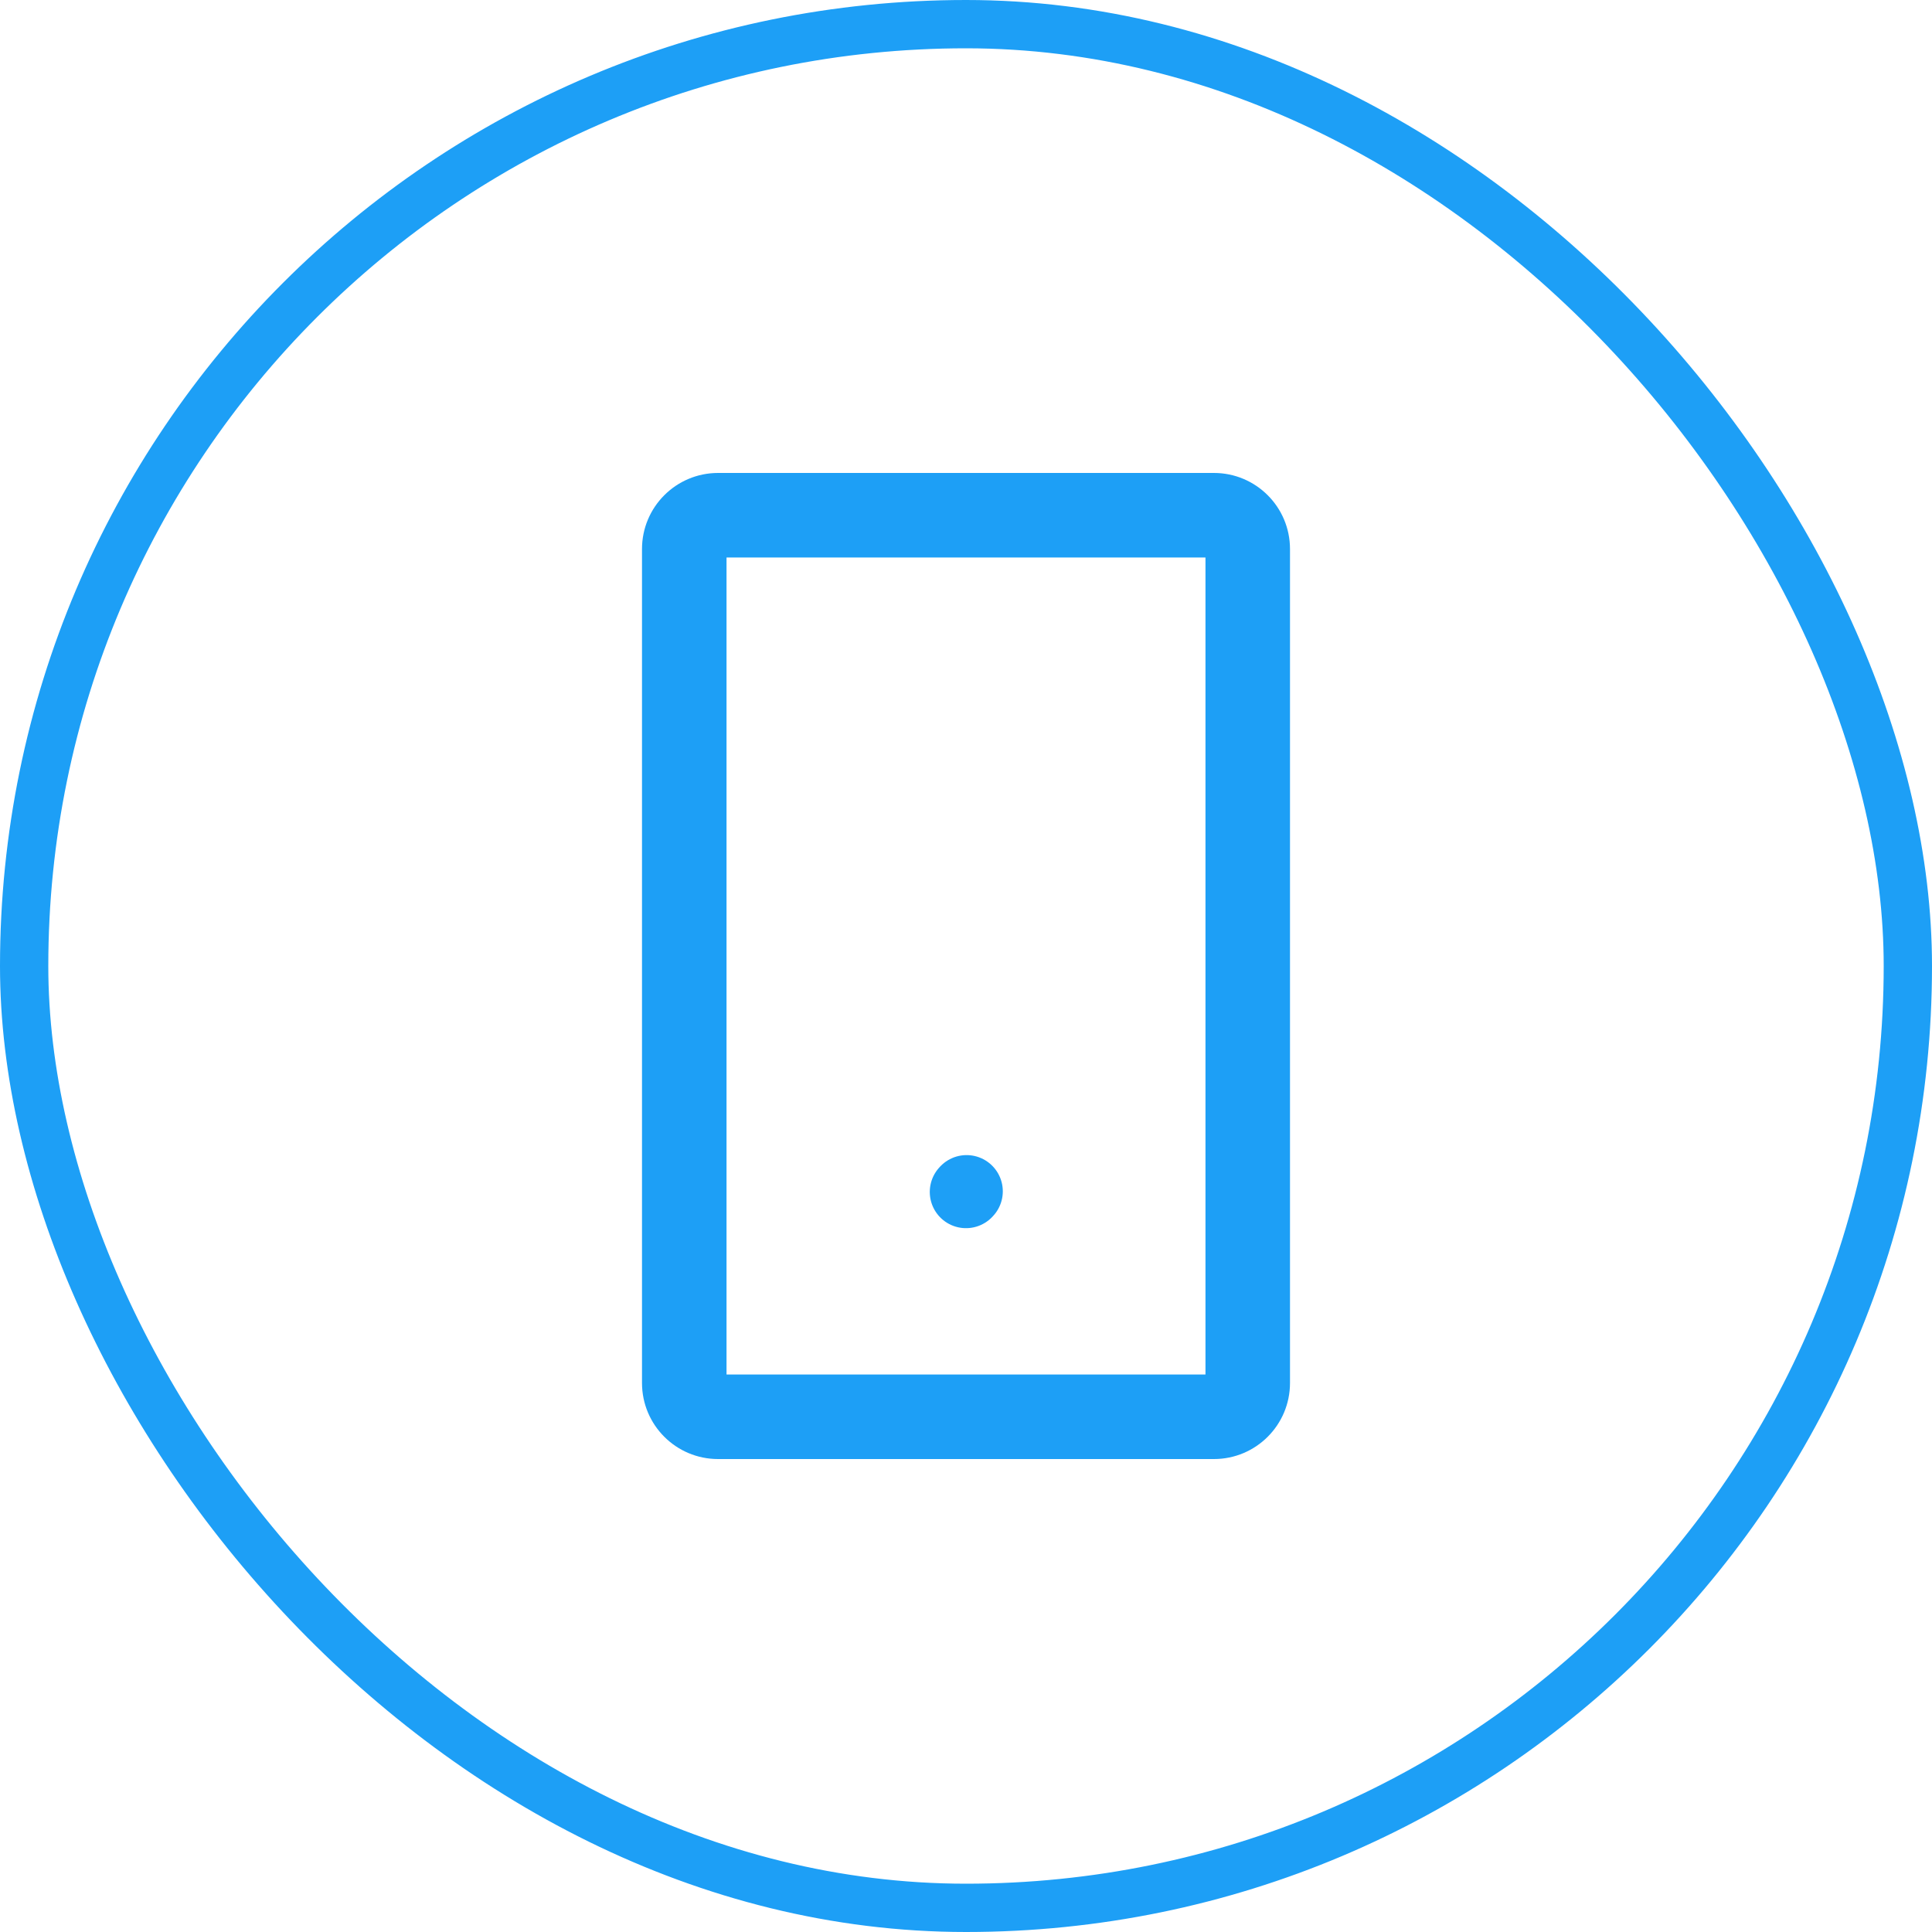
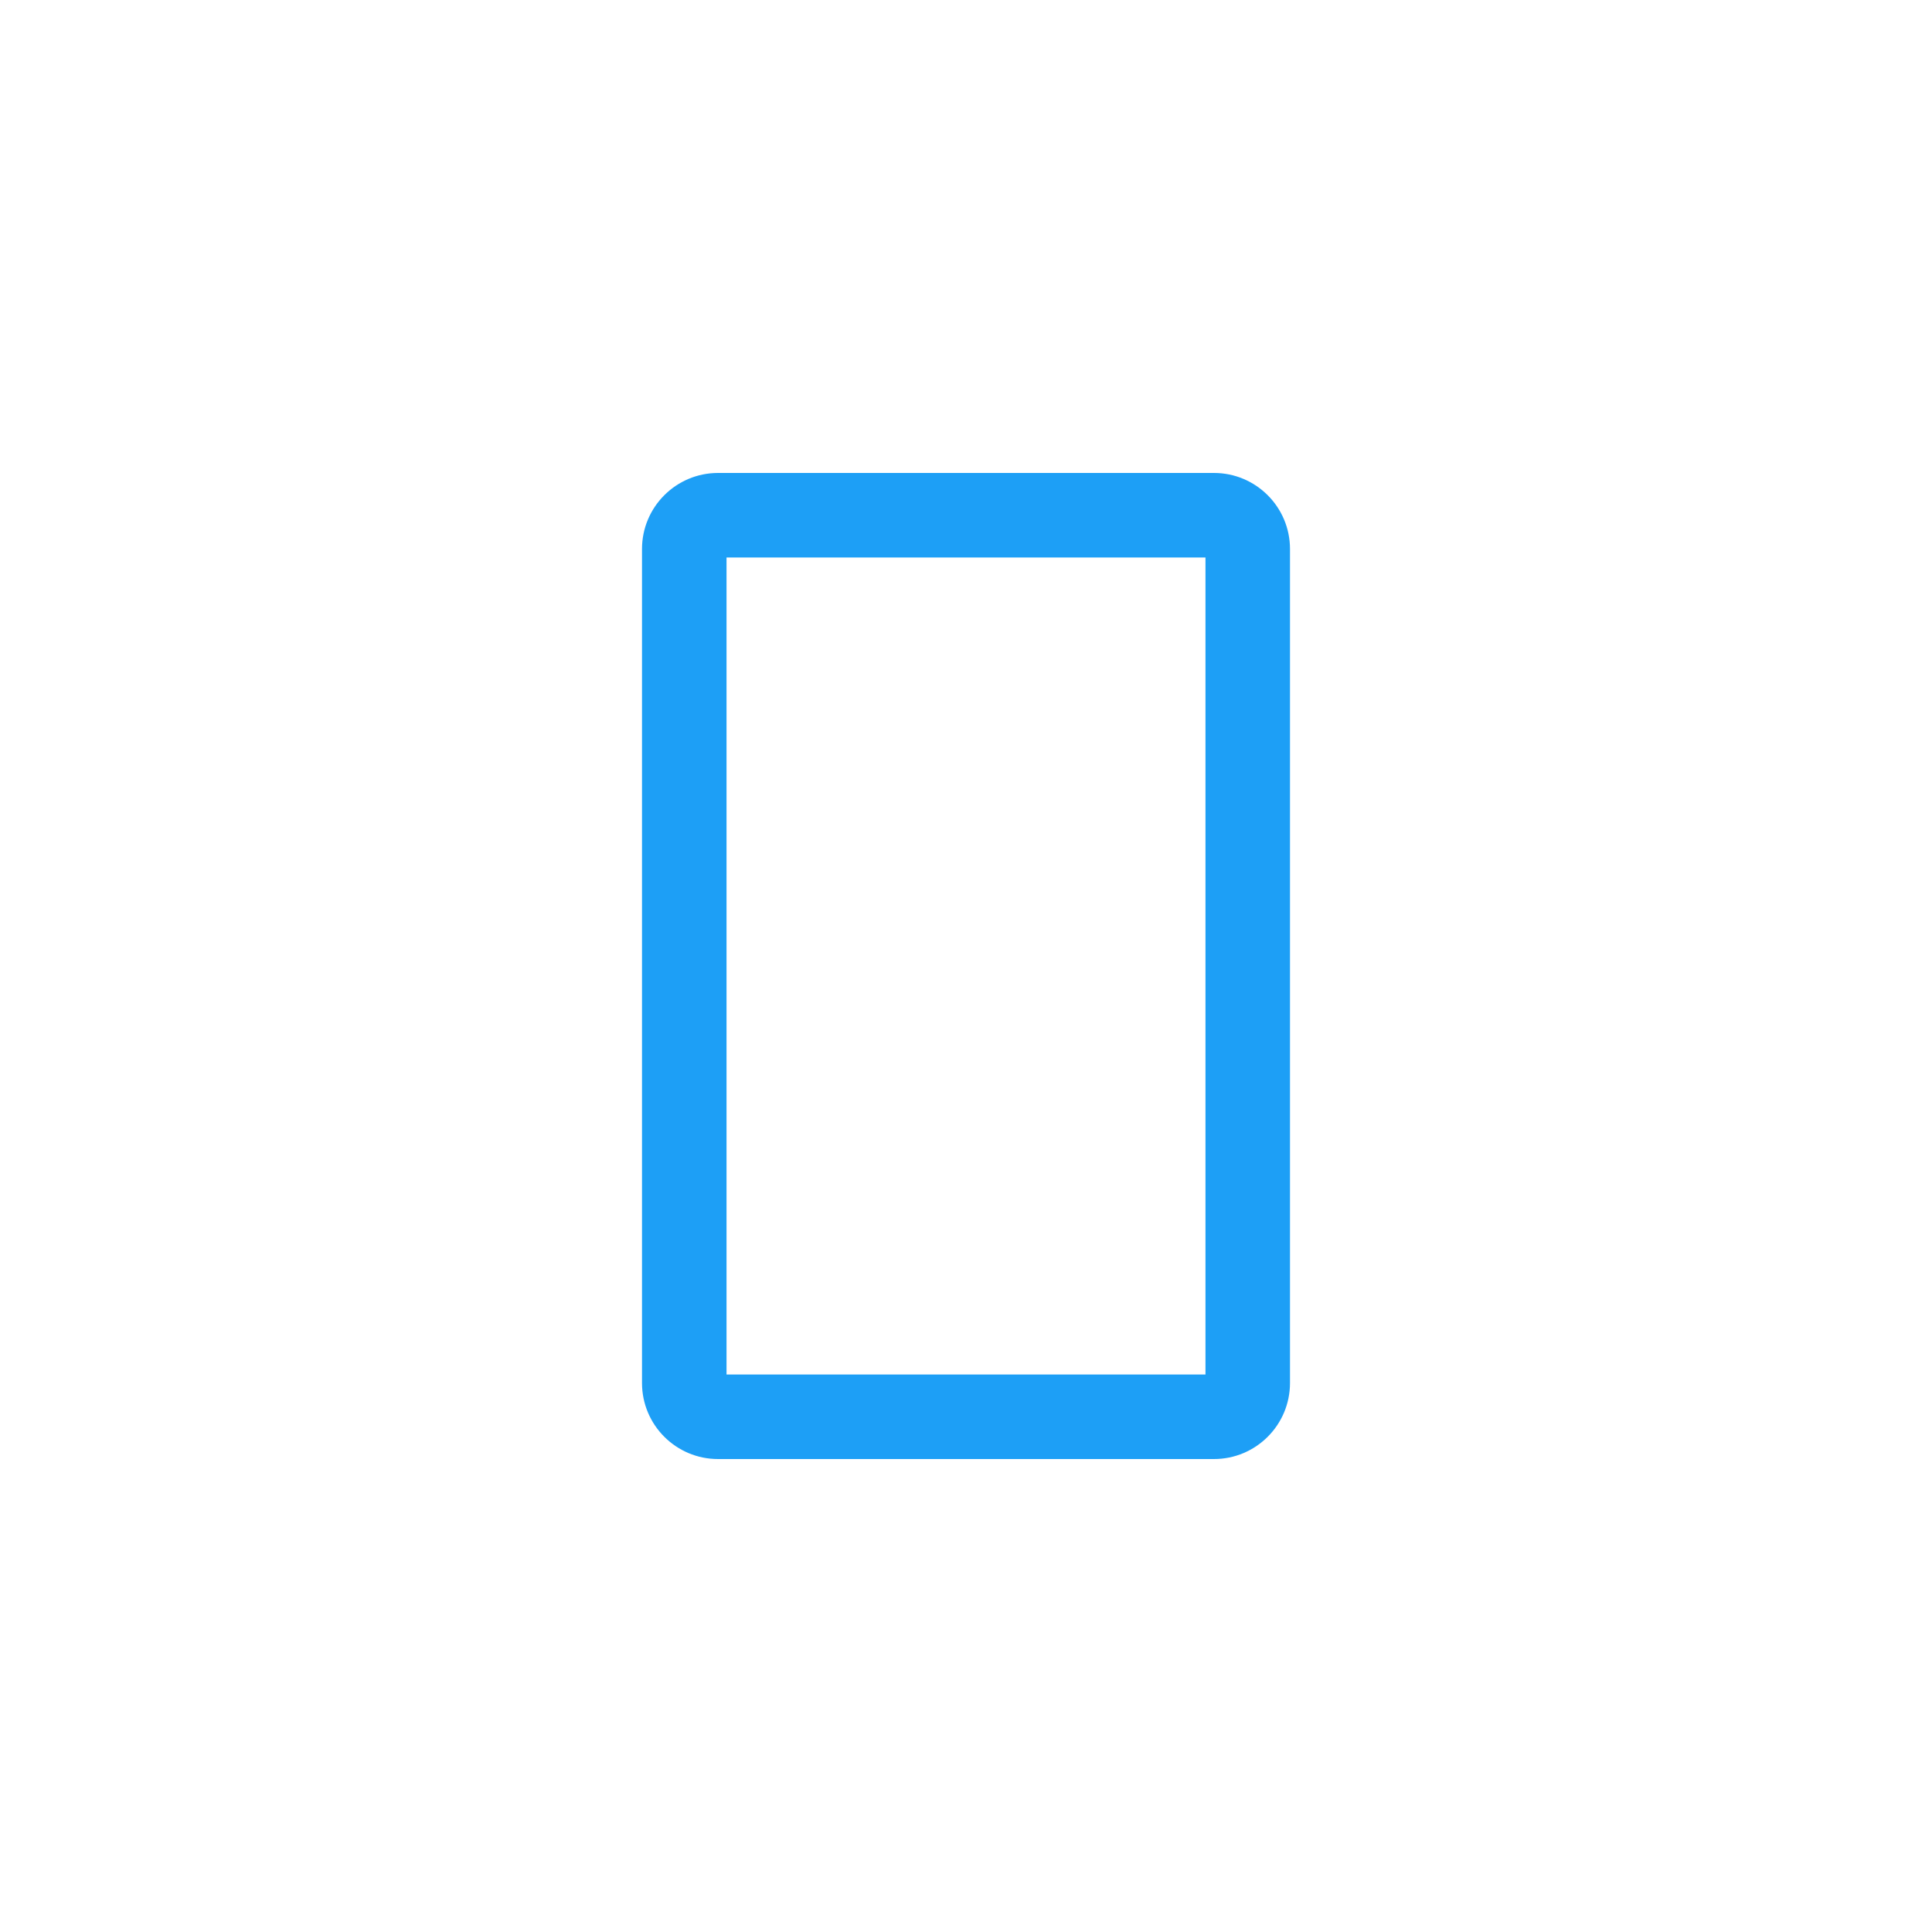
<svg xmlns="http://www.w3.org/2000/svg" width="40" height="40" viewBox="0 0 40 40" fill="none">
-   <rect x="0.5" y="0.5" width="39" height="39" rx="19.5" stroke="#1D9FF6" />
-   <path d="M20 24.678L20.012 24.665" stroke="#1D9FF6" stroke-width="1.5" stroke-linecap="round" stroke-linejoin="round" />
  <path fill-rule="evenodd" clip-rule="evenodd" d="M15.042 11.542V28.458H24.958V11.542H15.042ZM13.292 11.367C13.292 10.497 13.997 9.792 14.867 9.792H25.133C26.003 9.792 26.708 10.497 26.708 11.367V28.633C26.708 29.503 26.003 30.208 25.133 30.208H14.867C13.997 30.208 13.292 29.503 13.292 28.633V11.367Z" fill="#1D9FF6" />
</svg>